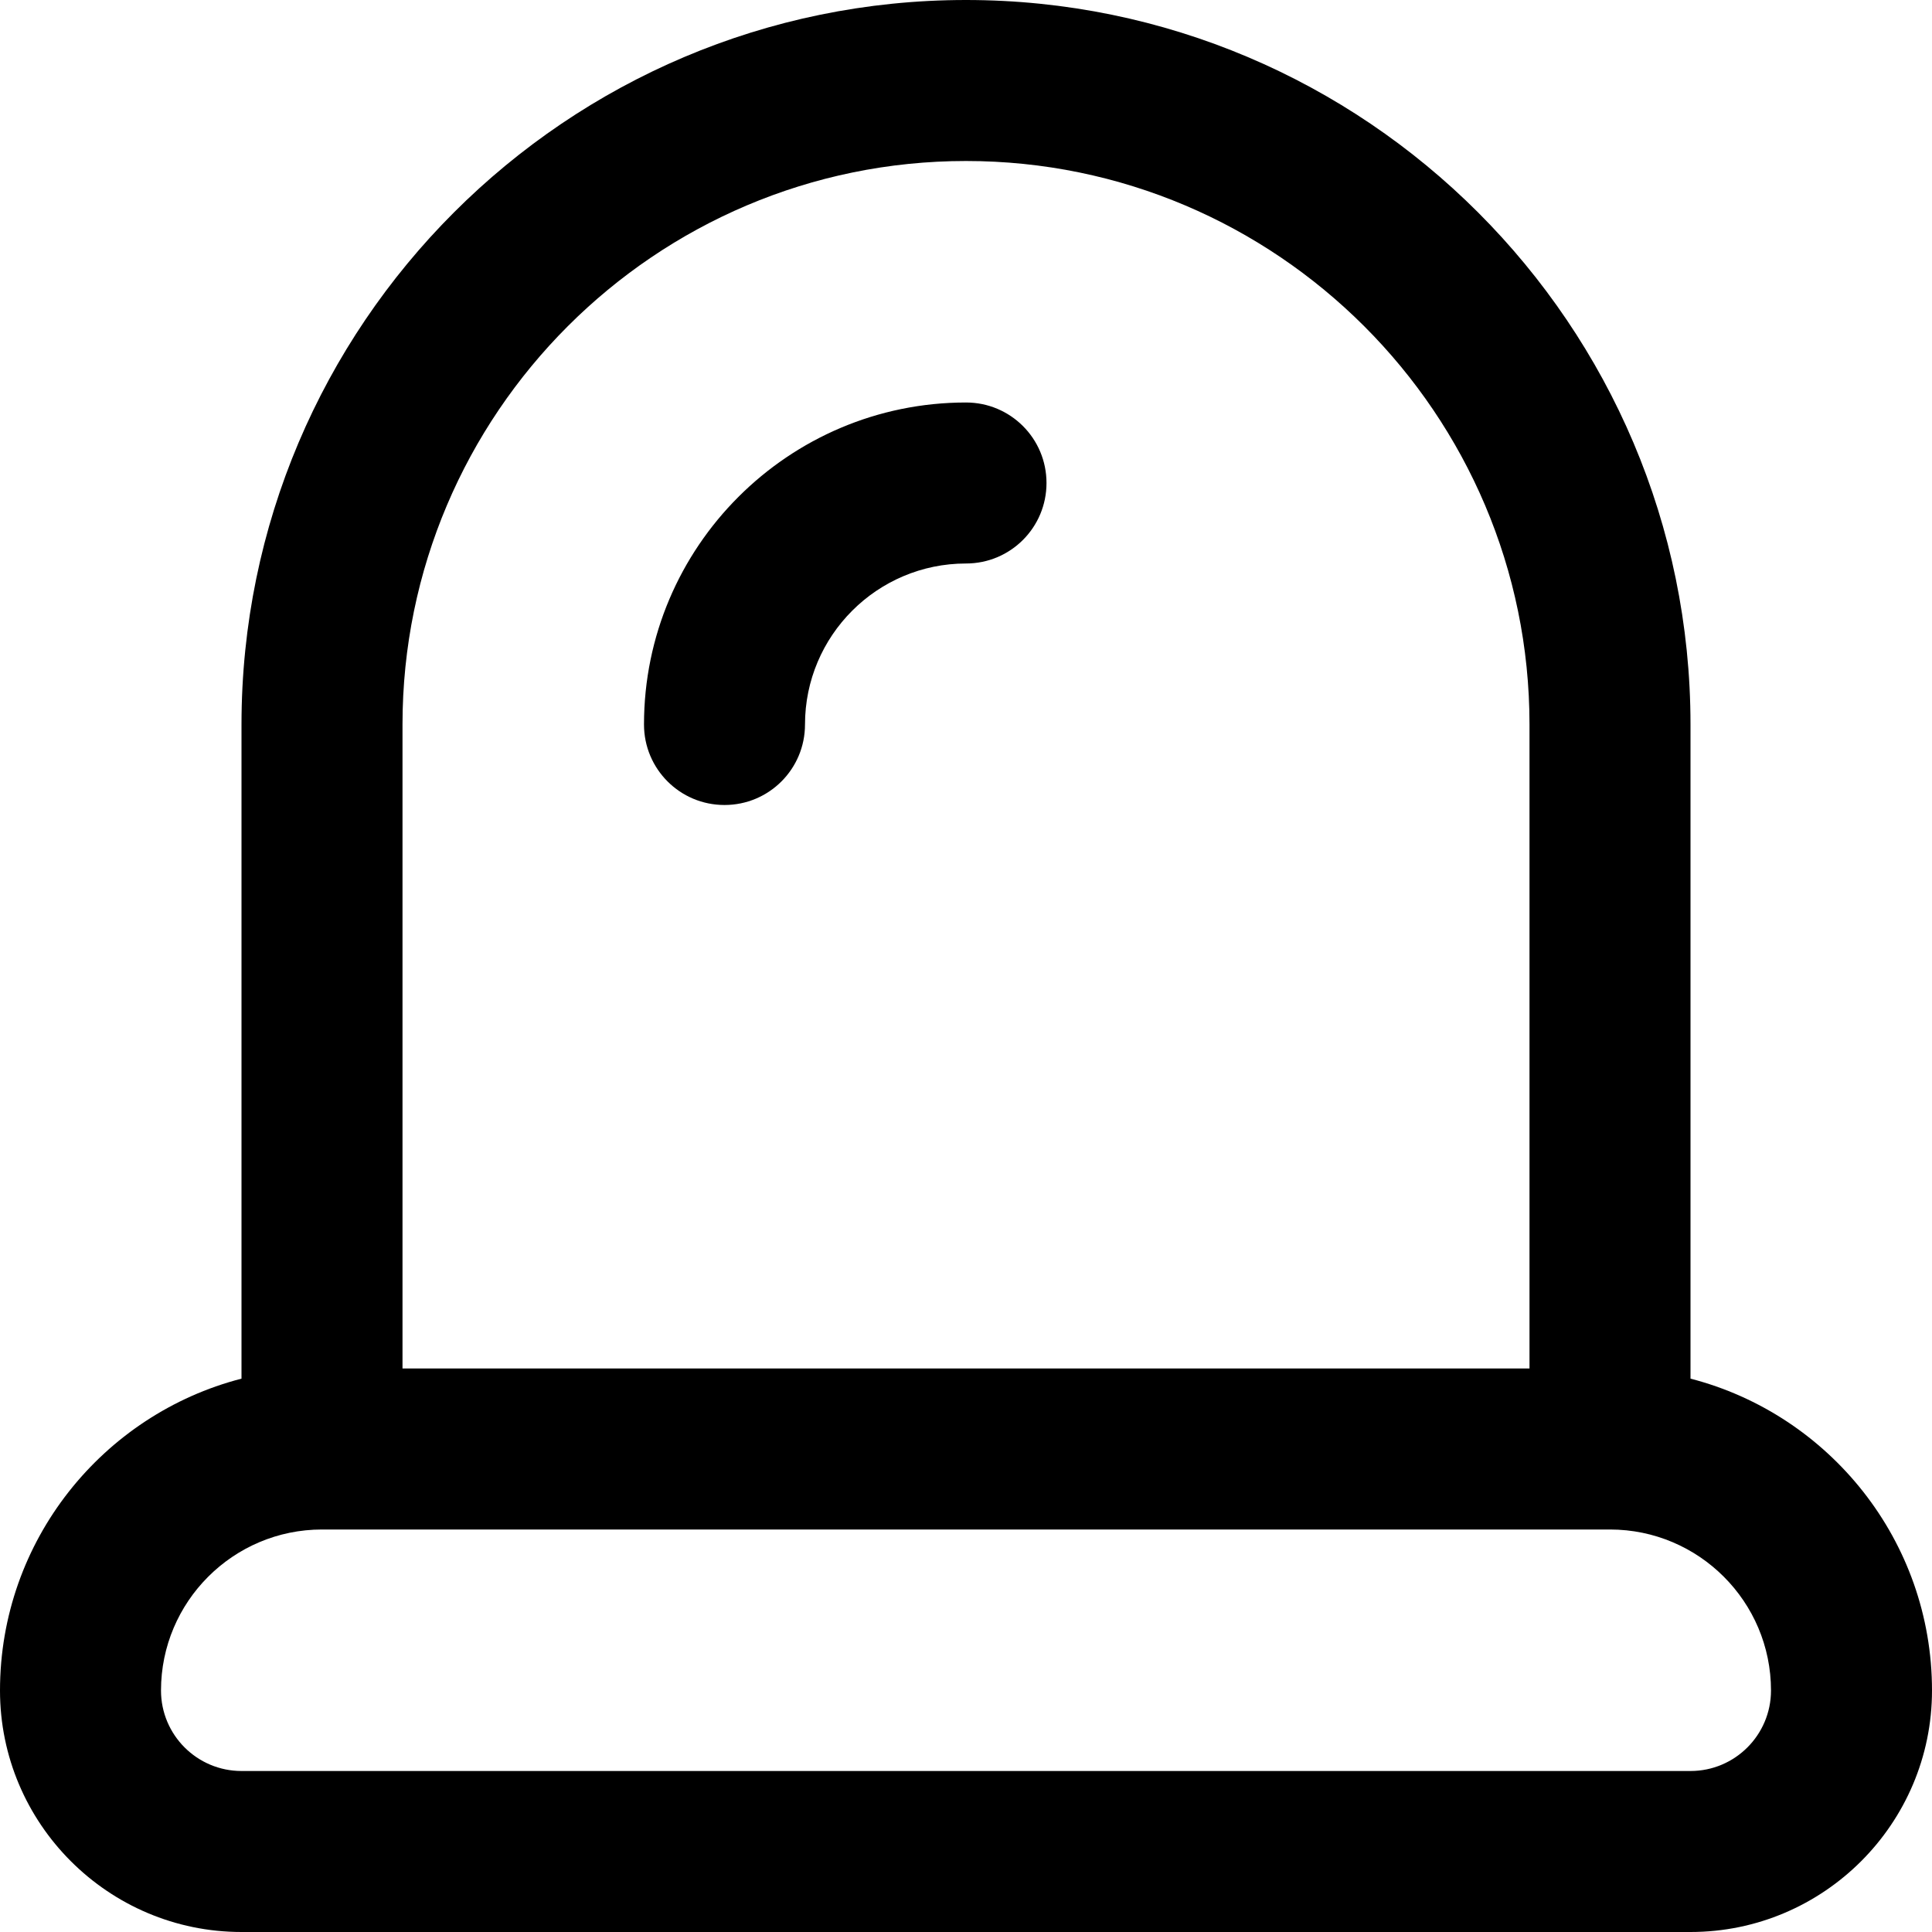
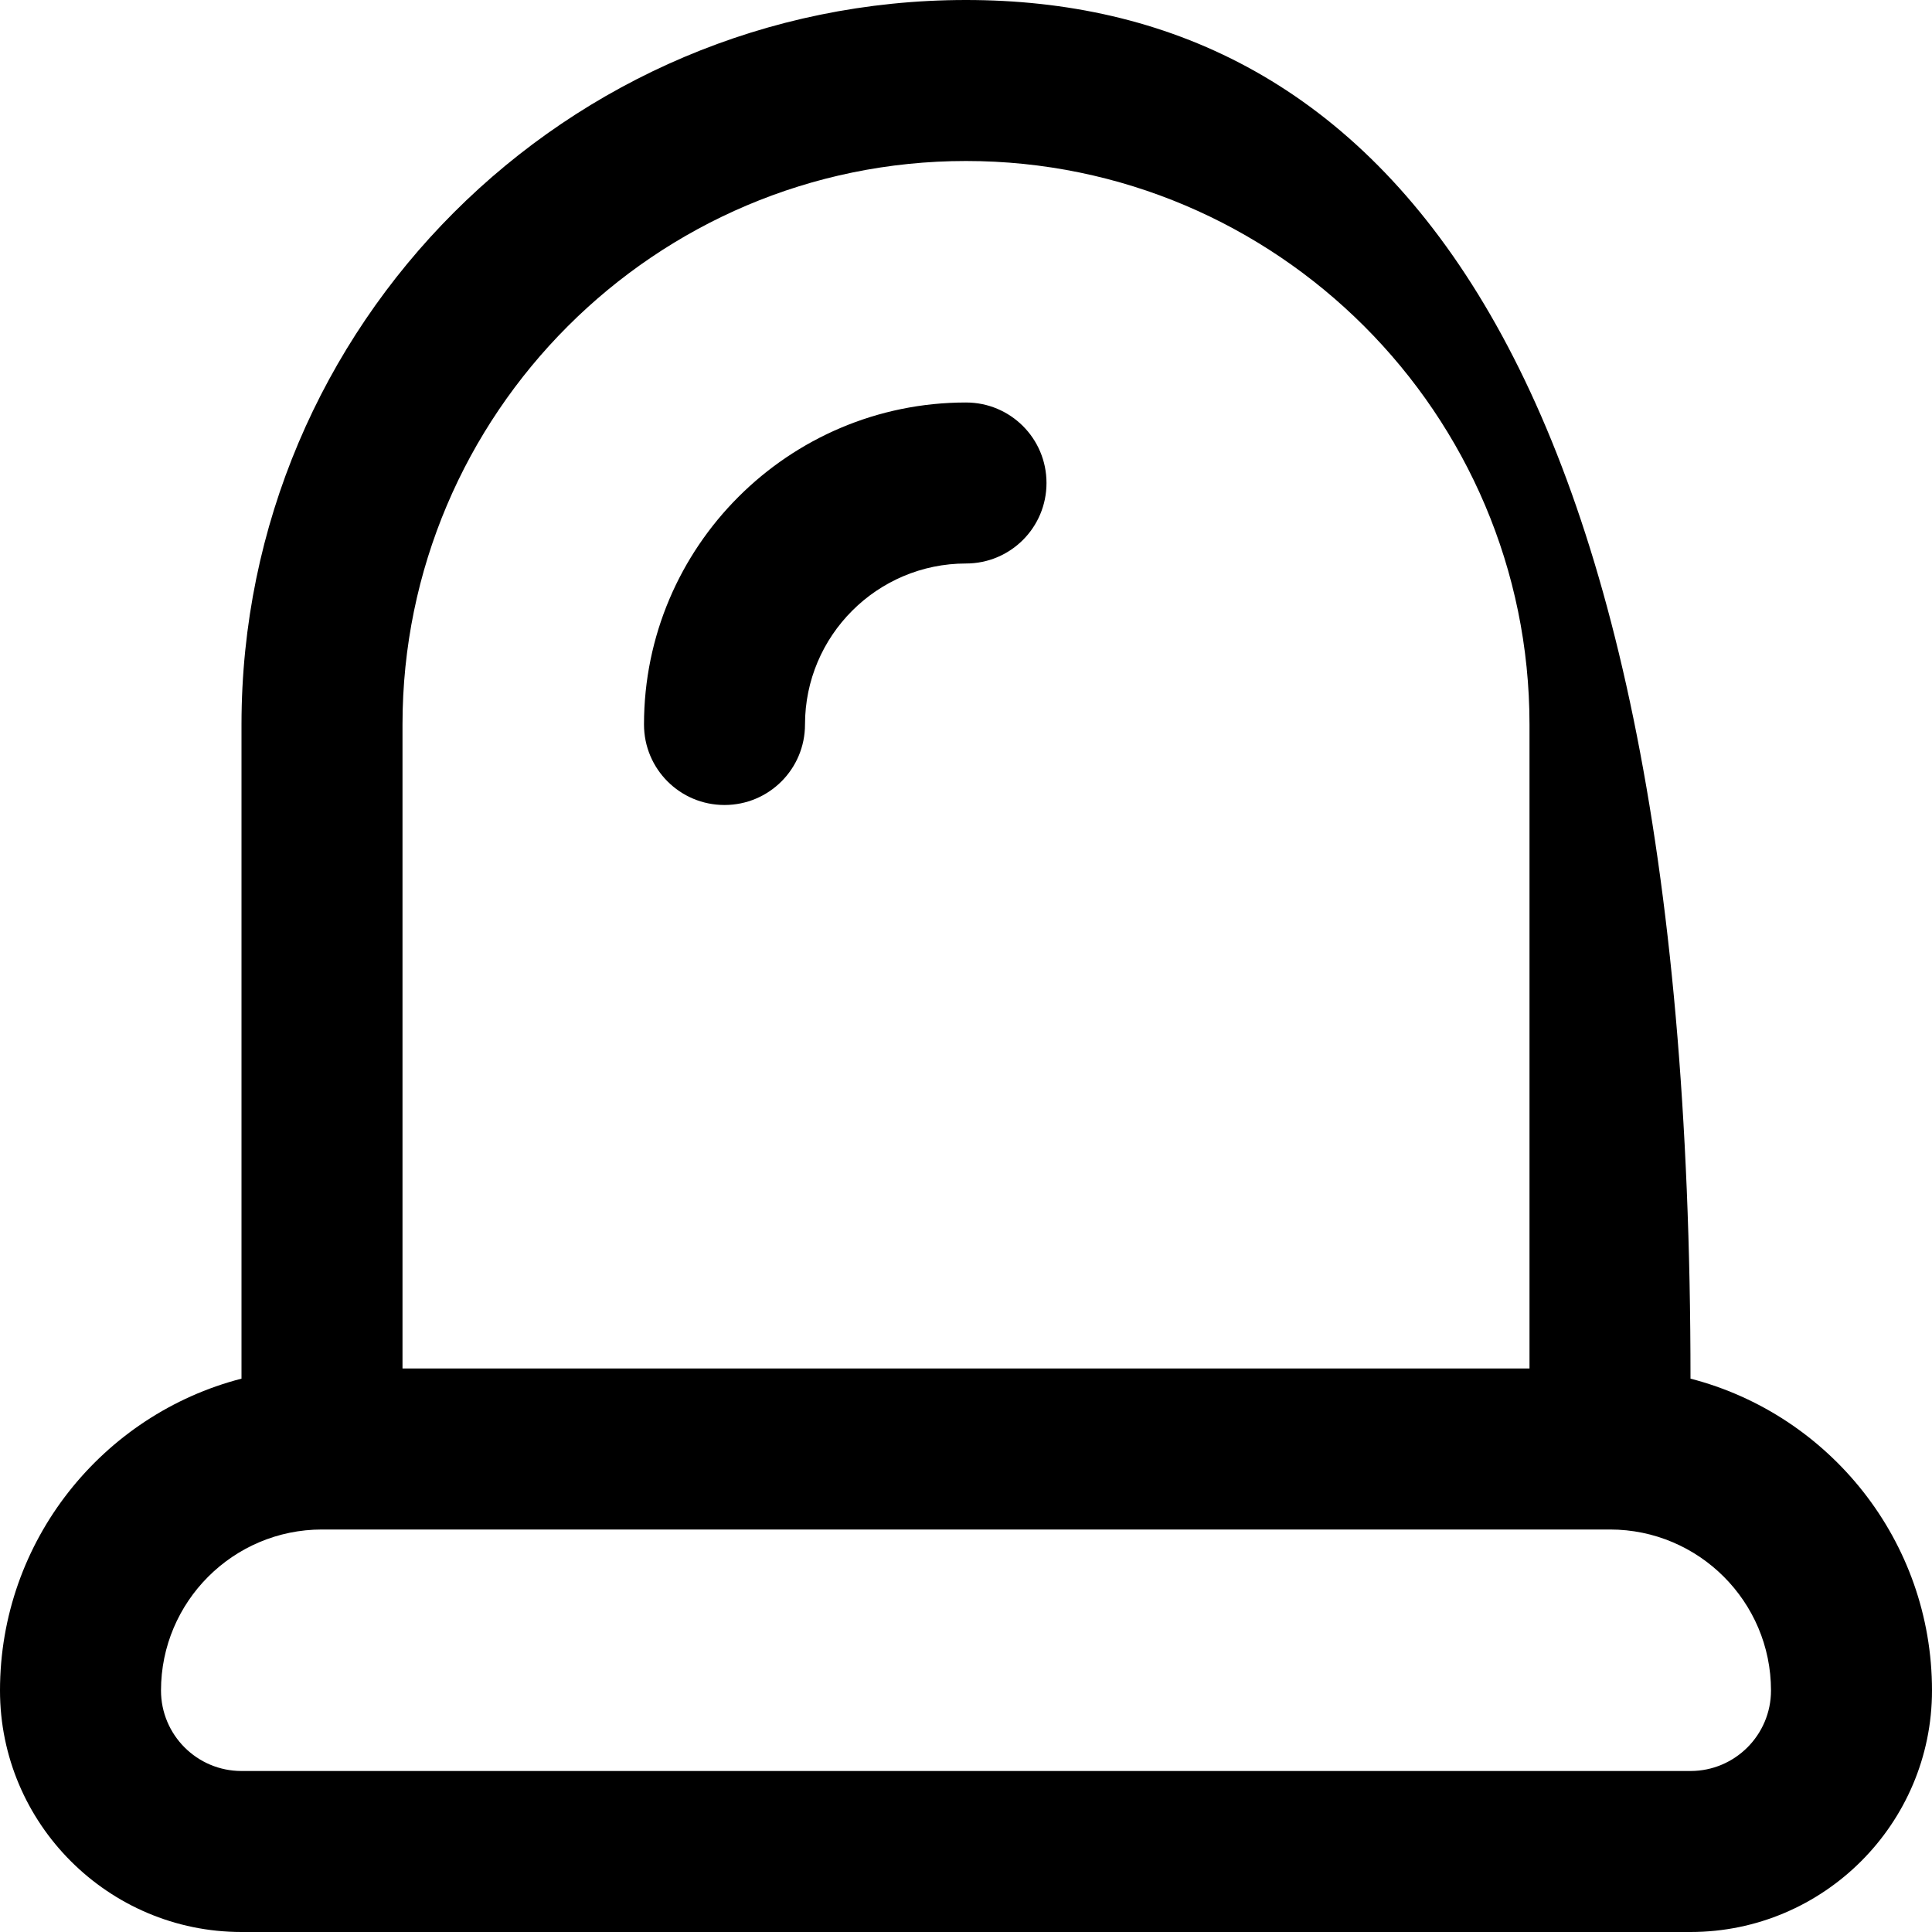
<svg xmlns="http://www.w3.org/2000/svg" id="Layer_1" data-name="Layer 1" viewBox="0 0 24 24" width="512" height="512">
-   <path d="m21,17.126v-8.126C21,4.037,16.963,0,12,0S3,4.037,3,9v8.126c-1.724.445-3,2.013-3,3.874,0,1.654,1.346,3,3,3h18c1.654,0,3-1.346,3-3,0-1.861-1.276-3.429-3-3.874ZM12,2c3.859,0,7,3.141,7,7v8H5v-8c0-3.859,3.141-7,7-7Zm9,20H3c-.552,0-1-.448-1-1,0-1.103.897-2,2-2h16c1.103,0,2,.897,2,2,0,.552-.448,1-1,1Zm-13-13c0-2.206,1.794-4,4-4,.553,0,1,.447,1,1s-.447,1-1,1c-1.103,0-2,.897-2,2,0,.553-.447,1-1,1s-1-.447-1-1Z" />
+   <path d="m21,17.126C21,4.037,16.963,0,12,0S3,4.037,3,9v8.126c-1.724.445-3,2.013-3,3.874,0,1.654,1.346,3,3,3h18c1.654,0,3-1.346,3-3,0-1.861-1.276-3.429-3-3.874ZM12,2c3.859,0,7,3.141,7,7v8H5v-8c0-3.859,3.141-7,7-7Zm9,20H3c-.552,0-1-.448-1-1,0-1.103.897-2,2-2h16c1.103,0,2,.897,2,2,0,.552-.448,1-1,1Zm-13-13c0-2.206,1.794-4,4-4,.553,0,1,.447,1,1s-.447,1-1,1c-1.103,0-2,.897-2,2,0,.553-.447,1-1,1s-1-.447-1-1Z" />
</svg>